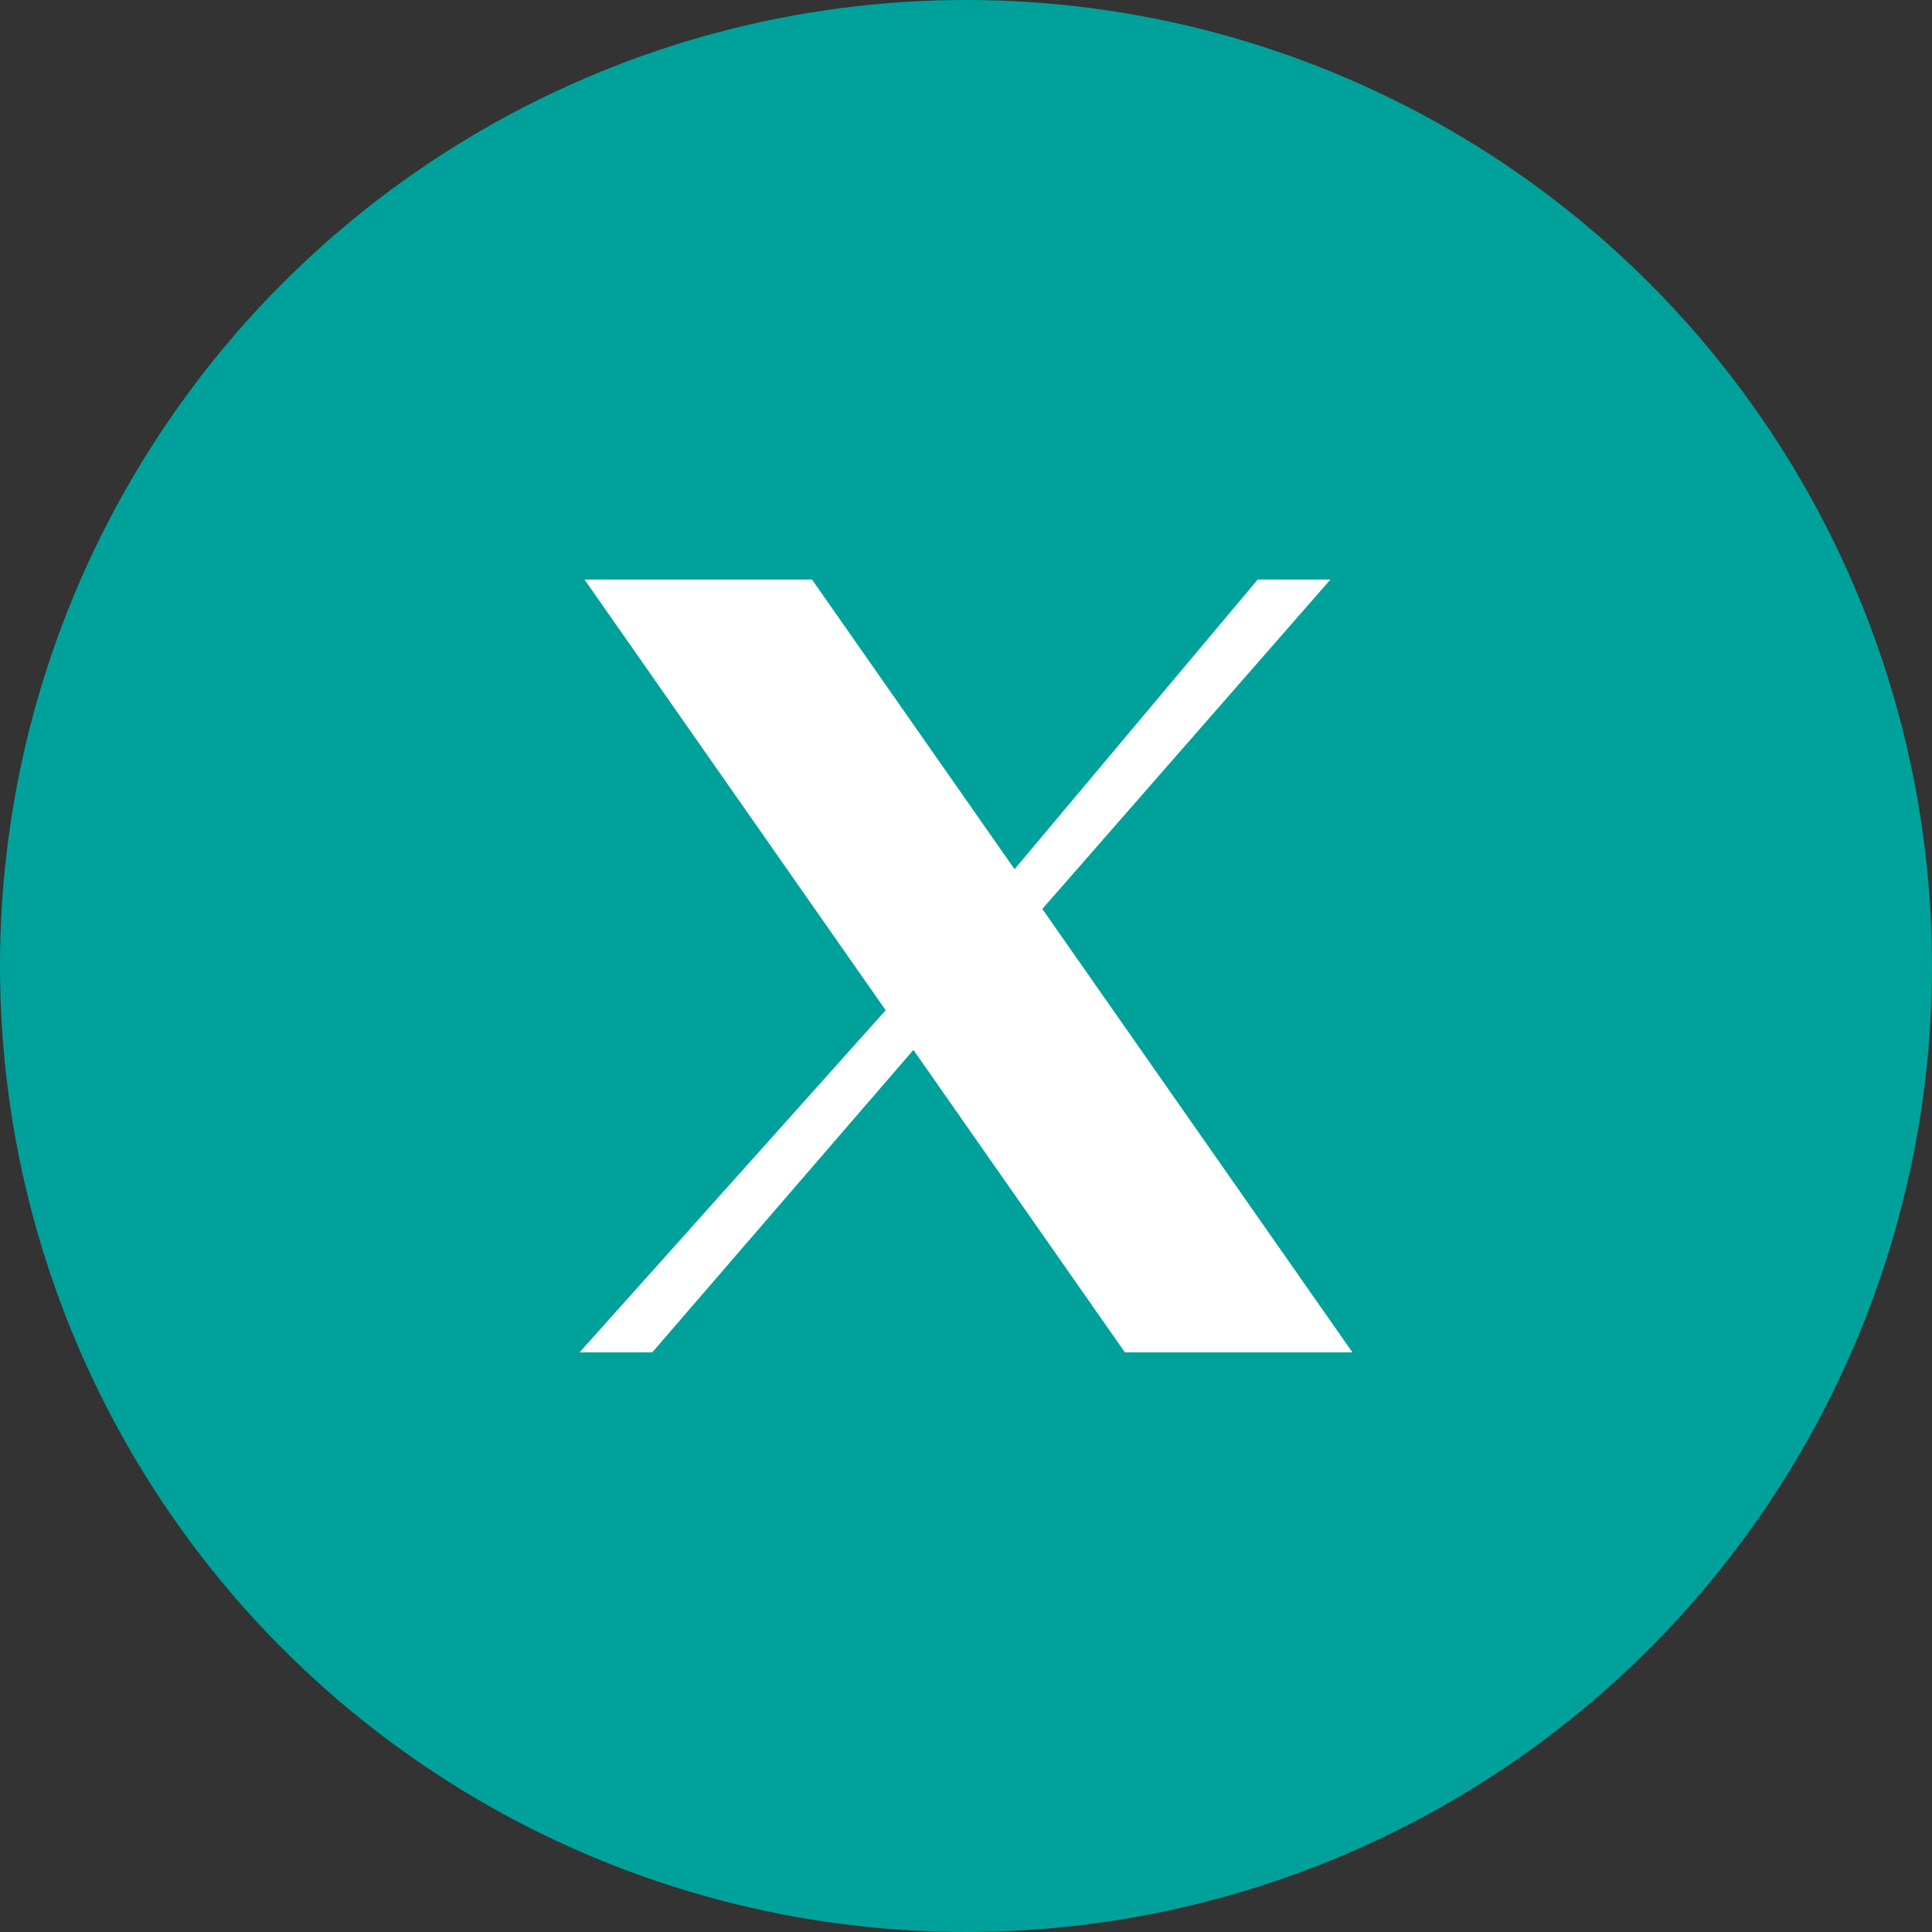
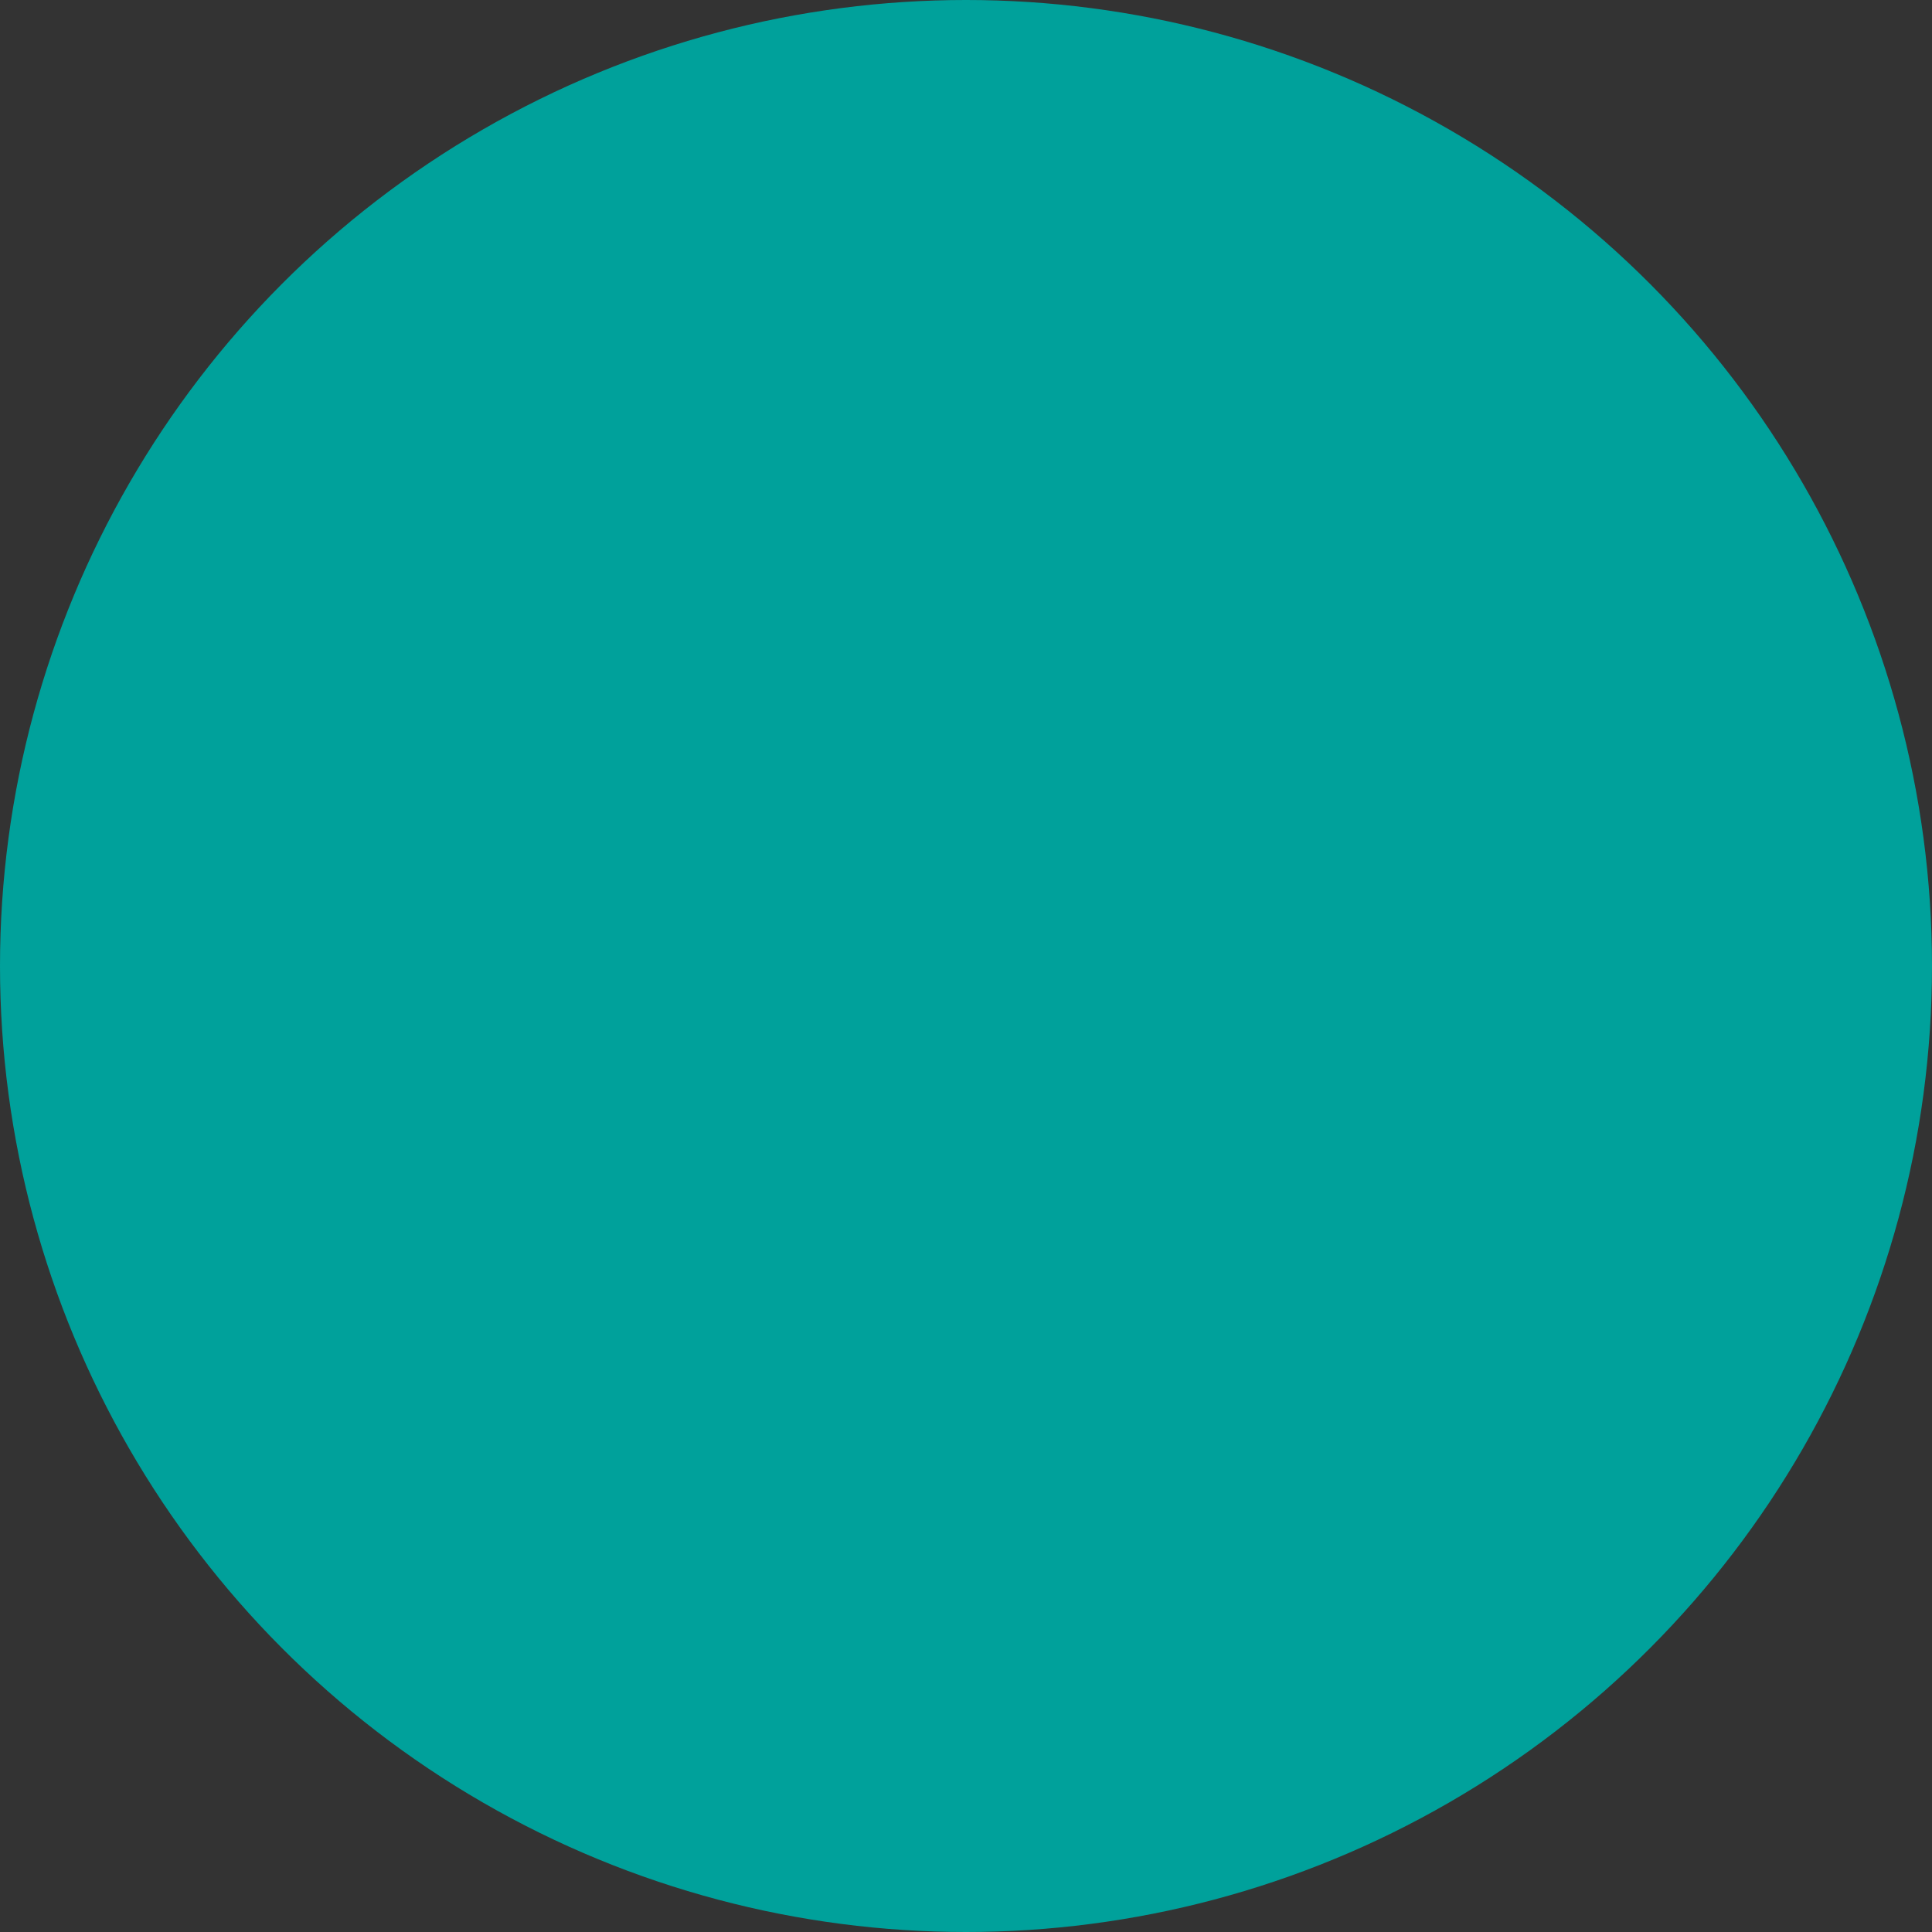
<svg xmlns="http://www.w3.org/2000/svg" width="40" height="40" viewBox="0 0 40 40" fill="none">
  <rect x="0" y="0" width="40" height="40" fill="#333333" stroke="none" />
  <circle cx="20" cy="20" r="20" fill="#00A19B" />
  <g clip-path="url(#clip0_5913_883)">
-     <path d="M12.102 11.999H16.812L21.005 17.996L26.04 11.999H27.545L21.58 18.819L28 27.999H23.29L18.911 21.737L13.504 27.999H12L18.337 20.916L12.102 11.999Z" fill="white" />
-   </g>
+     </g>
  <defs>
    <clipPath id="clip0_5913_883">
      <rect width="16" height="16" fill="white" transform="translate(11.999 11.999)" />
    </clipPath>
  </defs>
</svg>